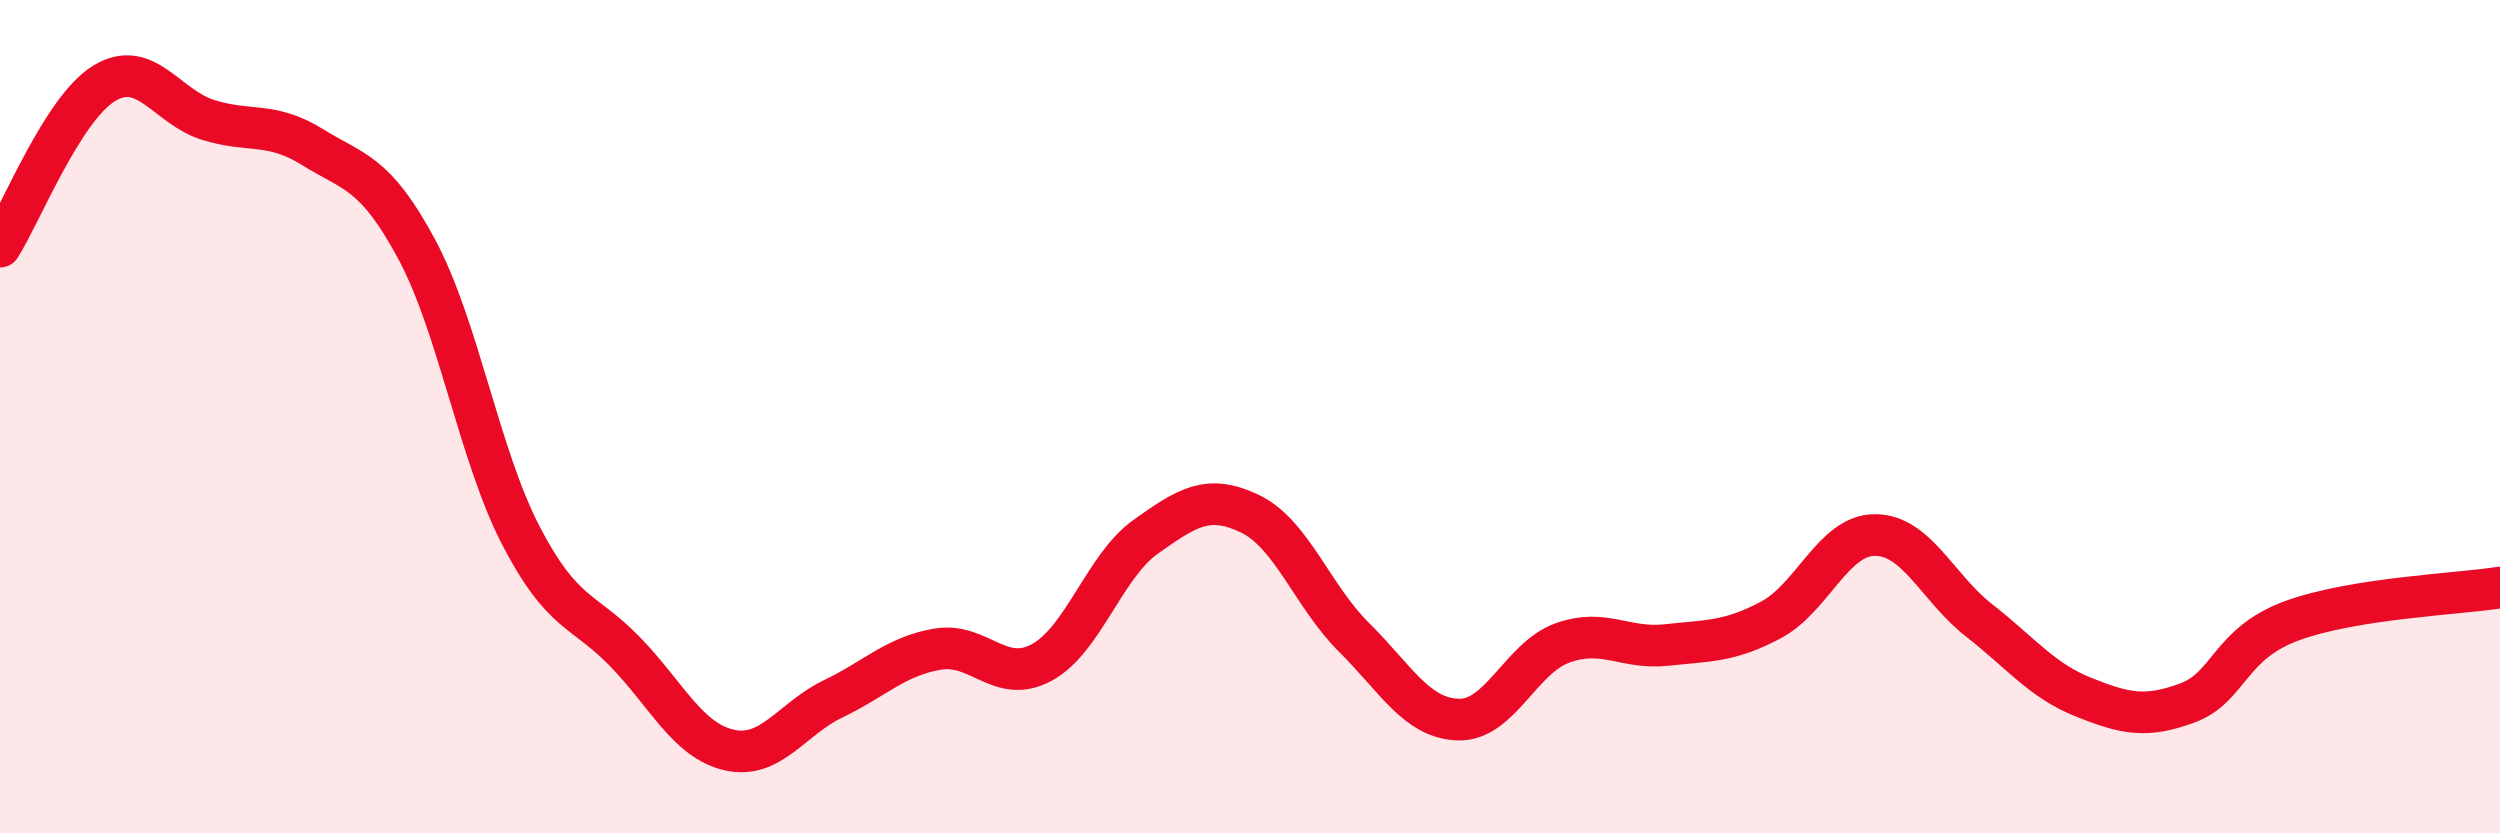
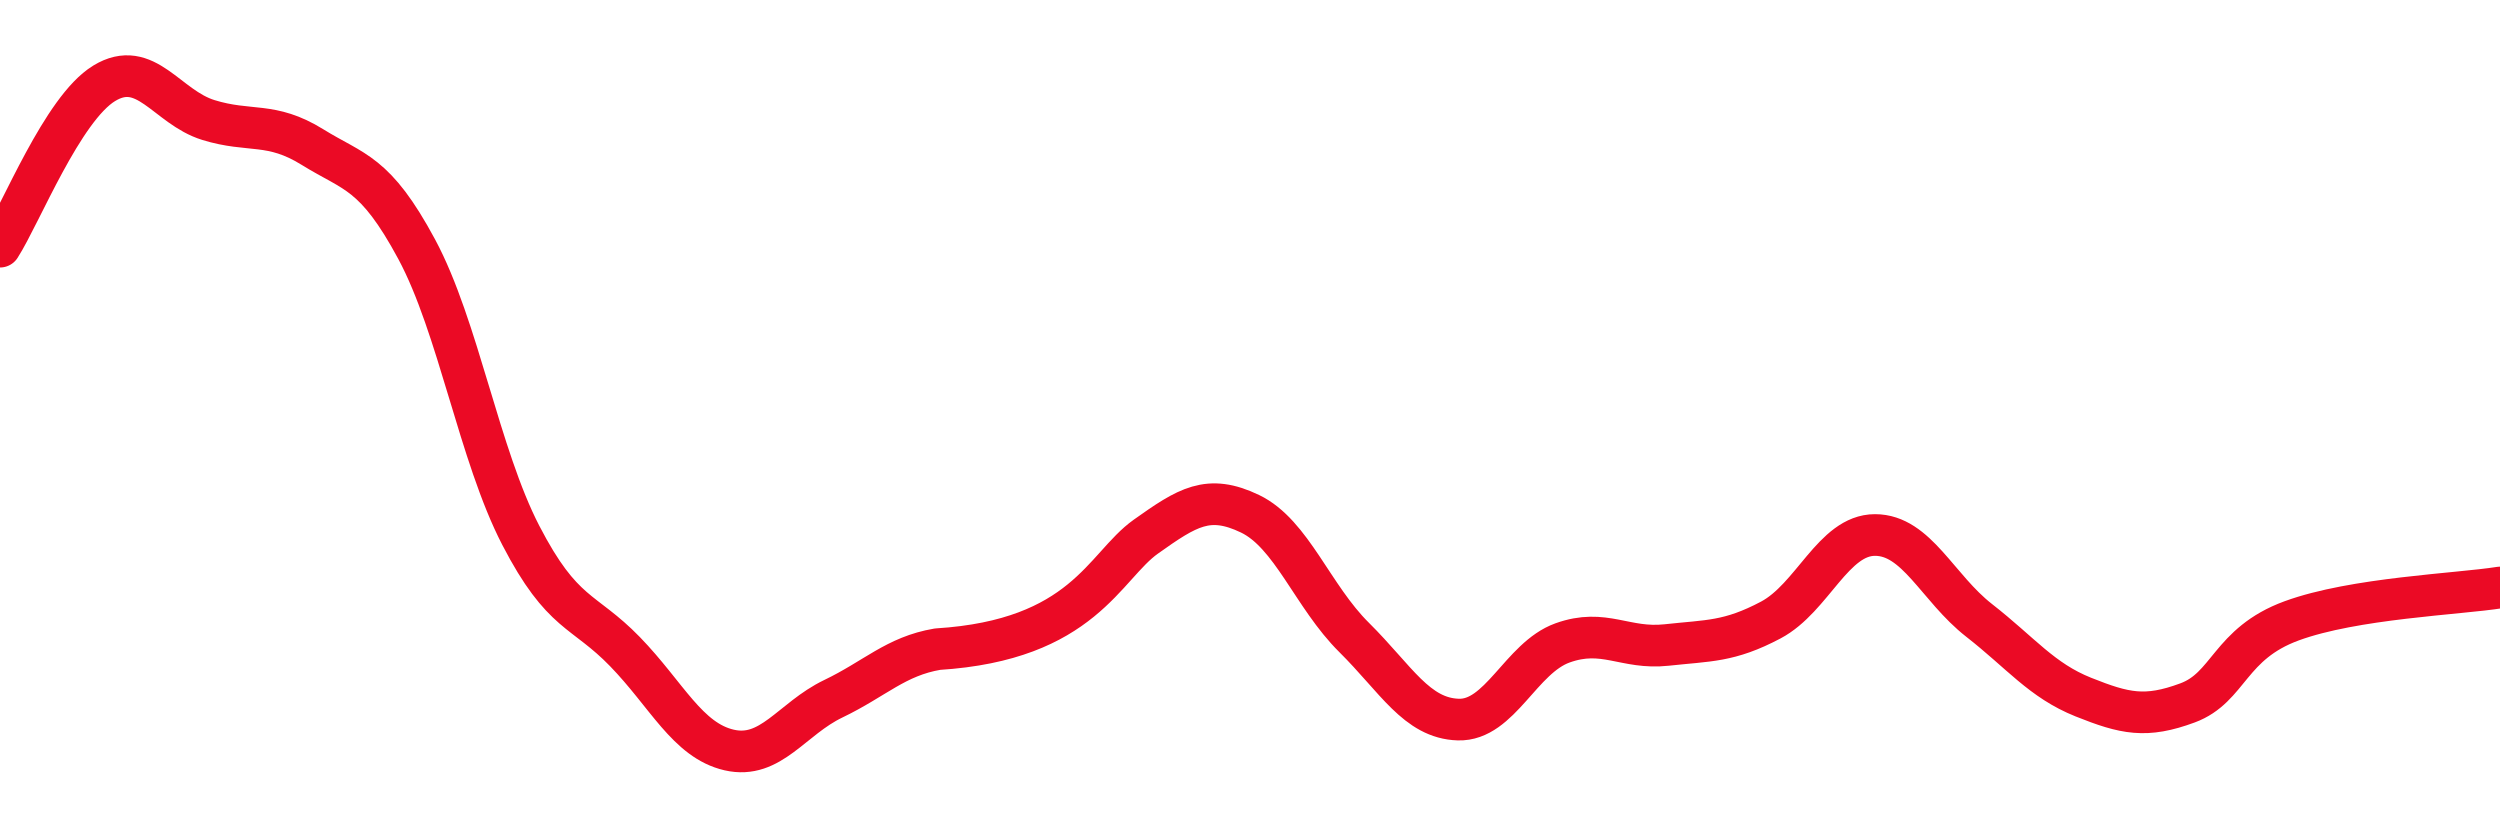
<svg xmlns="http://www.w3.org/2000/svg" width="60" height="20" viewBox="0 0 60 20">
-   <path d="M 0,5.92 C 0.5,5.14 1.5,2.61 2.5,2 C 3.5,1.39 4,2.57 5,2.88 C 6,3.19 6.5,2.91 7.5,3.53 C 8.5,4.15 9,4.12 10,5.98 C 11,7.84 11.5,10.92 12.5,12.85 C 13.5,14.78 14,14.61 15,15.64 C 16,16.67 16.5,17.77 17.5,18 C 18.5,18.23 19,17.25 20,16.77 C 21,16.29 21.5,15.75 22.5,15.58 C 23.5,15.41 24,16.44 25,15.9 C 26,15.36 26.5,13.59 27.5,12.88 C 28.5,12.17 29,11.85 30,12.33 C 31,12.81 31.5,14.31 32.5,15.3 C 33.5,16.29 34,17.24 35,17.27 C 36,17.3 36.5,15.79 37.5,15.43 C 38.5,15.07 39,15.59 40,15.48 C 41,15.37 41.5,15.41 42.5,14.88 C 43.5,14.35 44,12.84 45,12.84 C 46,12.84 46.5,14.11 47.5,14.89 C 48.5,15.67 49,16.33 50,16.73 C 51,17.13 51.5,17.24 52.5,16.87 C 53.5,16.5 53.5,15.45 55,14.9 C 56.5,14.35 59,14.26 60,14.1L60 20L0 20Z" fill="#EB0A25" opacity="0.1" stroke-linecap="round" stroke-linejoin="round" />
-   <path d="M 0,5.92 C 0.5,5.14 1.5,2.61 2.5,2 C 3.5,1.39 4,2.57 5,2.88 C 6,3.19 6.5,2.91 7.5,3.53 C 8.5,4.15 9,4.12 10,5.98 C 11,7.84 11.5,10.92 12.5,12.85 C 13.5,14.78 14,14.61 15,15.64 C 16,16.67 16.5,17.77 17.5,18 C 18.5,18.23 19,17.25 20,16.77 C 21,16.29 21.5,15.75 22.5,15.58 C 23.5,15.41 24,16.44 25,15.9 C 26,15.36 26.5,13.59 27.5,12.88 C 28.5,12.17 29,11.85 30,12.33 C 31,12.81 31.5,14.31 32.5,15.3 C 33.5,16.29 34,17.24 35,17.27 C 36,17.3 36.5,15.79 37.5,15.43 C 38.5,15.07 39,15.59 40,15.48 C 41,15.37 41.5,15.41 42.5,14.88 C 43.5,14.35 44,12.84 45,12.84 C 46,12.84 46.5,14.11 47.5,14.89 C 48.5,15.67 49,16.33 50,16.73 C 51,17.13 51.5,17.24 52.5,16.87 C 53.5,16.5 53.5,15.45 55,14.9 C 56.5,14.35 59,14.26 60,14.1" stroke="#EB0A25" stroke-width="1" fill="none" stroke-linecap="round" stroke-linejoin="round" />
+   <path d="M 0,5.92 C 0.5,5.14 1.5,2.61 2.5,2 C 3.5,1.39 4,2.57 5,2.88 C 6,3.19 6.5,2.91 7.5,3.53 C 8.5,4.15 9,4.12 10,5.98 C 11,7.84 11.5,10.92 12.5,12.85 C 13.5,14.78 14,14.61 15,15.64 C 16,16.67 16.5,17.77 17.5,18 C 18.5,18.23 19,17.25 20,16.77 C 21,16.29 21.5,15.75 22.5,15.58 C 26,15.36 26.5,13.59 27.5,12.88 C 28.5,12.17 29,11.85 30,12.33 C 31,12.81 31.5,14.31 32.5,15.3 C 33.5,16.29 34,17.24 35,17.27 C 36,17.3 36.5,15.79 37.5,15.43 C 38.5,15.07 39,15.59 40,15.48 C 41,15.37 41.5,15.41 42.5,14.88 C 43.5,14.35 44,12.84 45,12.84 C 46,12.84 46.5,14.11 47.5,14.89 C 48.5,15.67 49,16.33 50,16.73 C 51,17.13 51.5,17.24 52.5,16.87 C 53.5,16.5 53.5,15.45 55,14.9 C 56.5,14.35 59,14.26 60,14.1" stroke="#EB0A25" stroke-width="1" fill="none" stroke-linecap="round" stroke-linejoin="round" />
</svg>